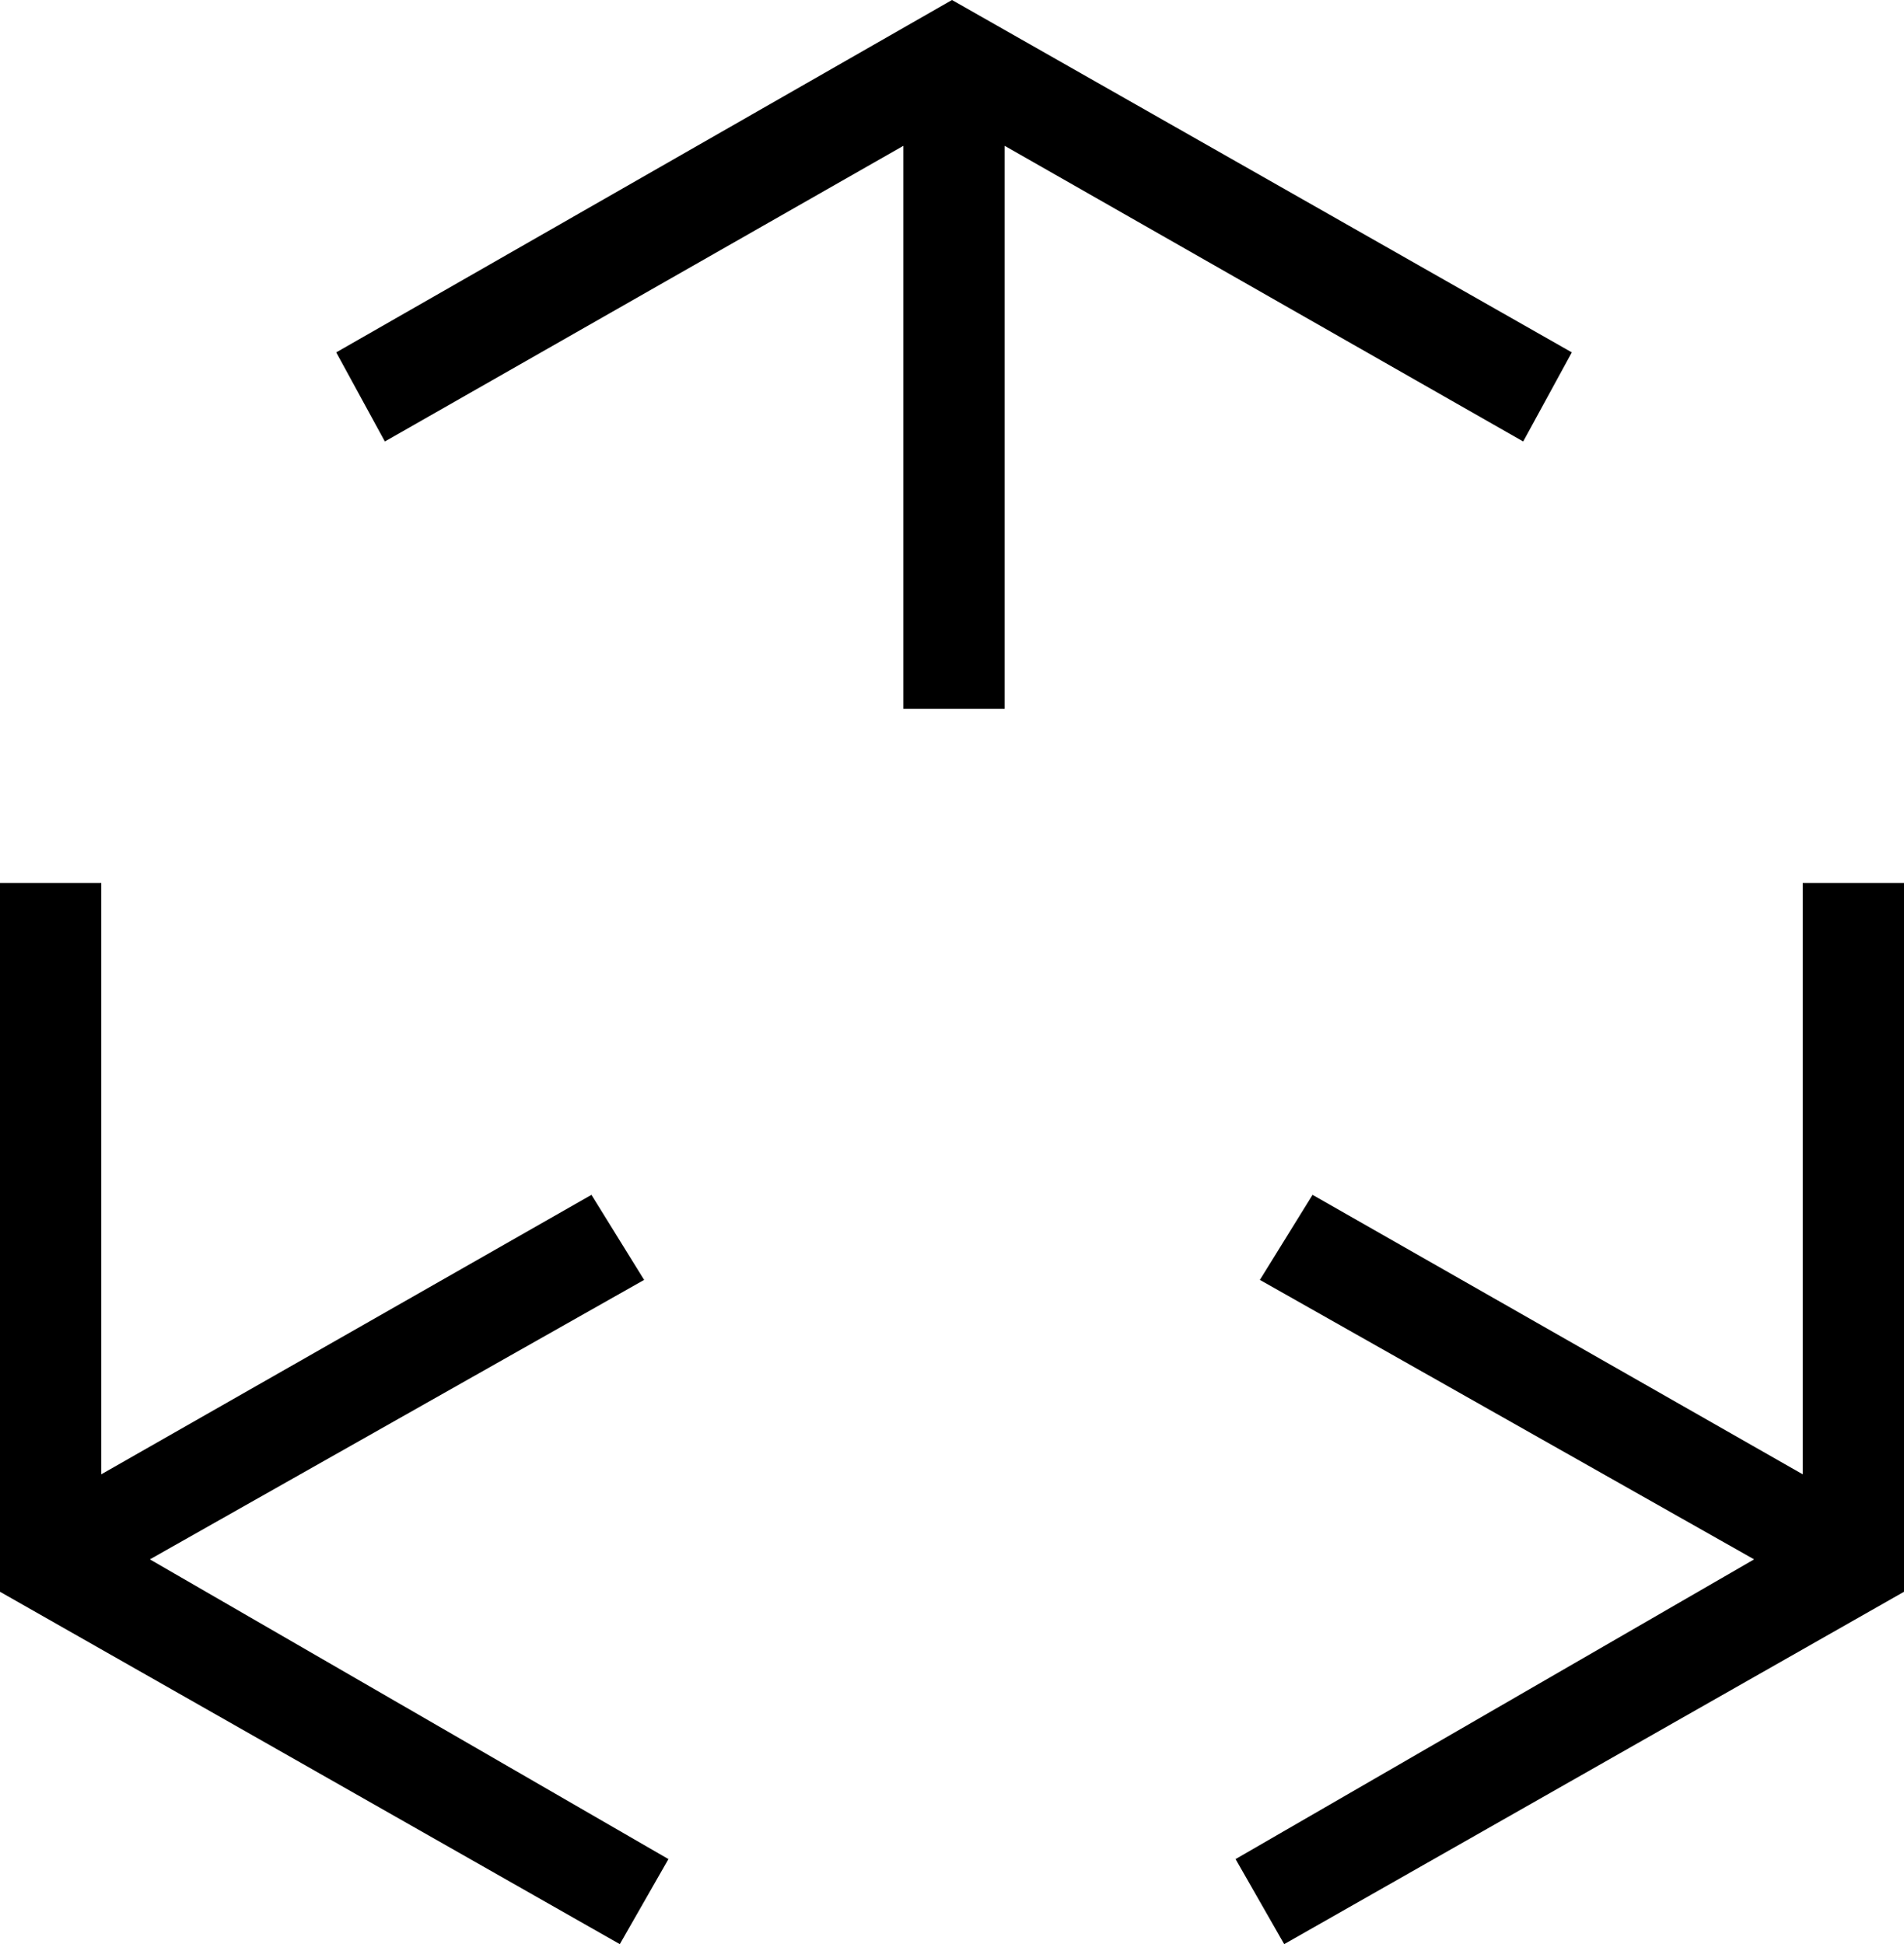
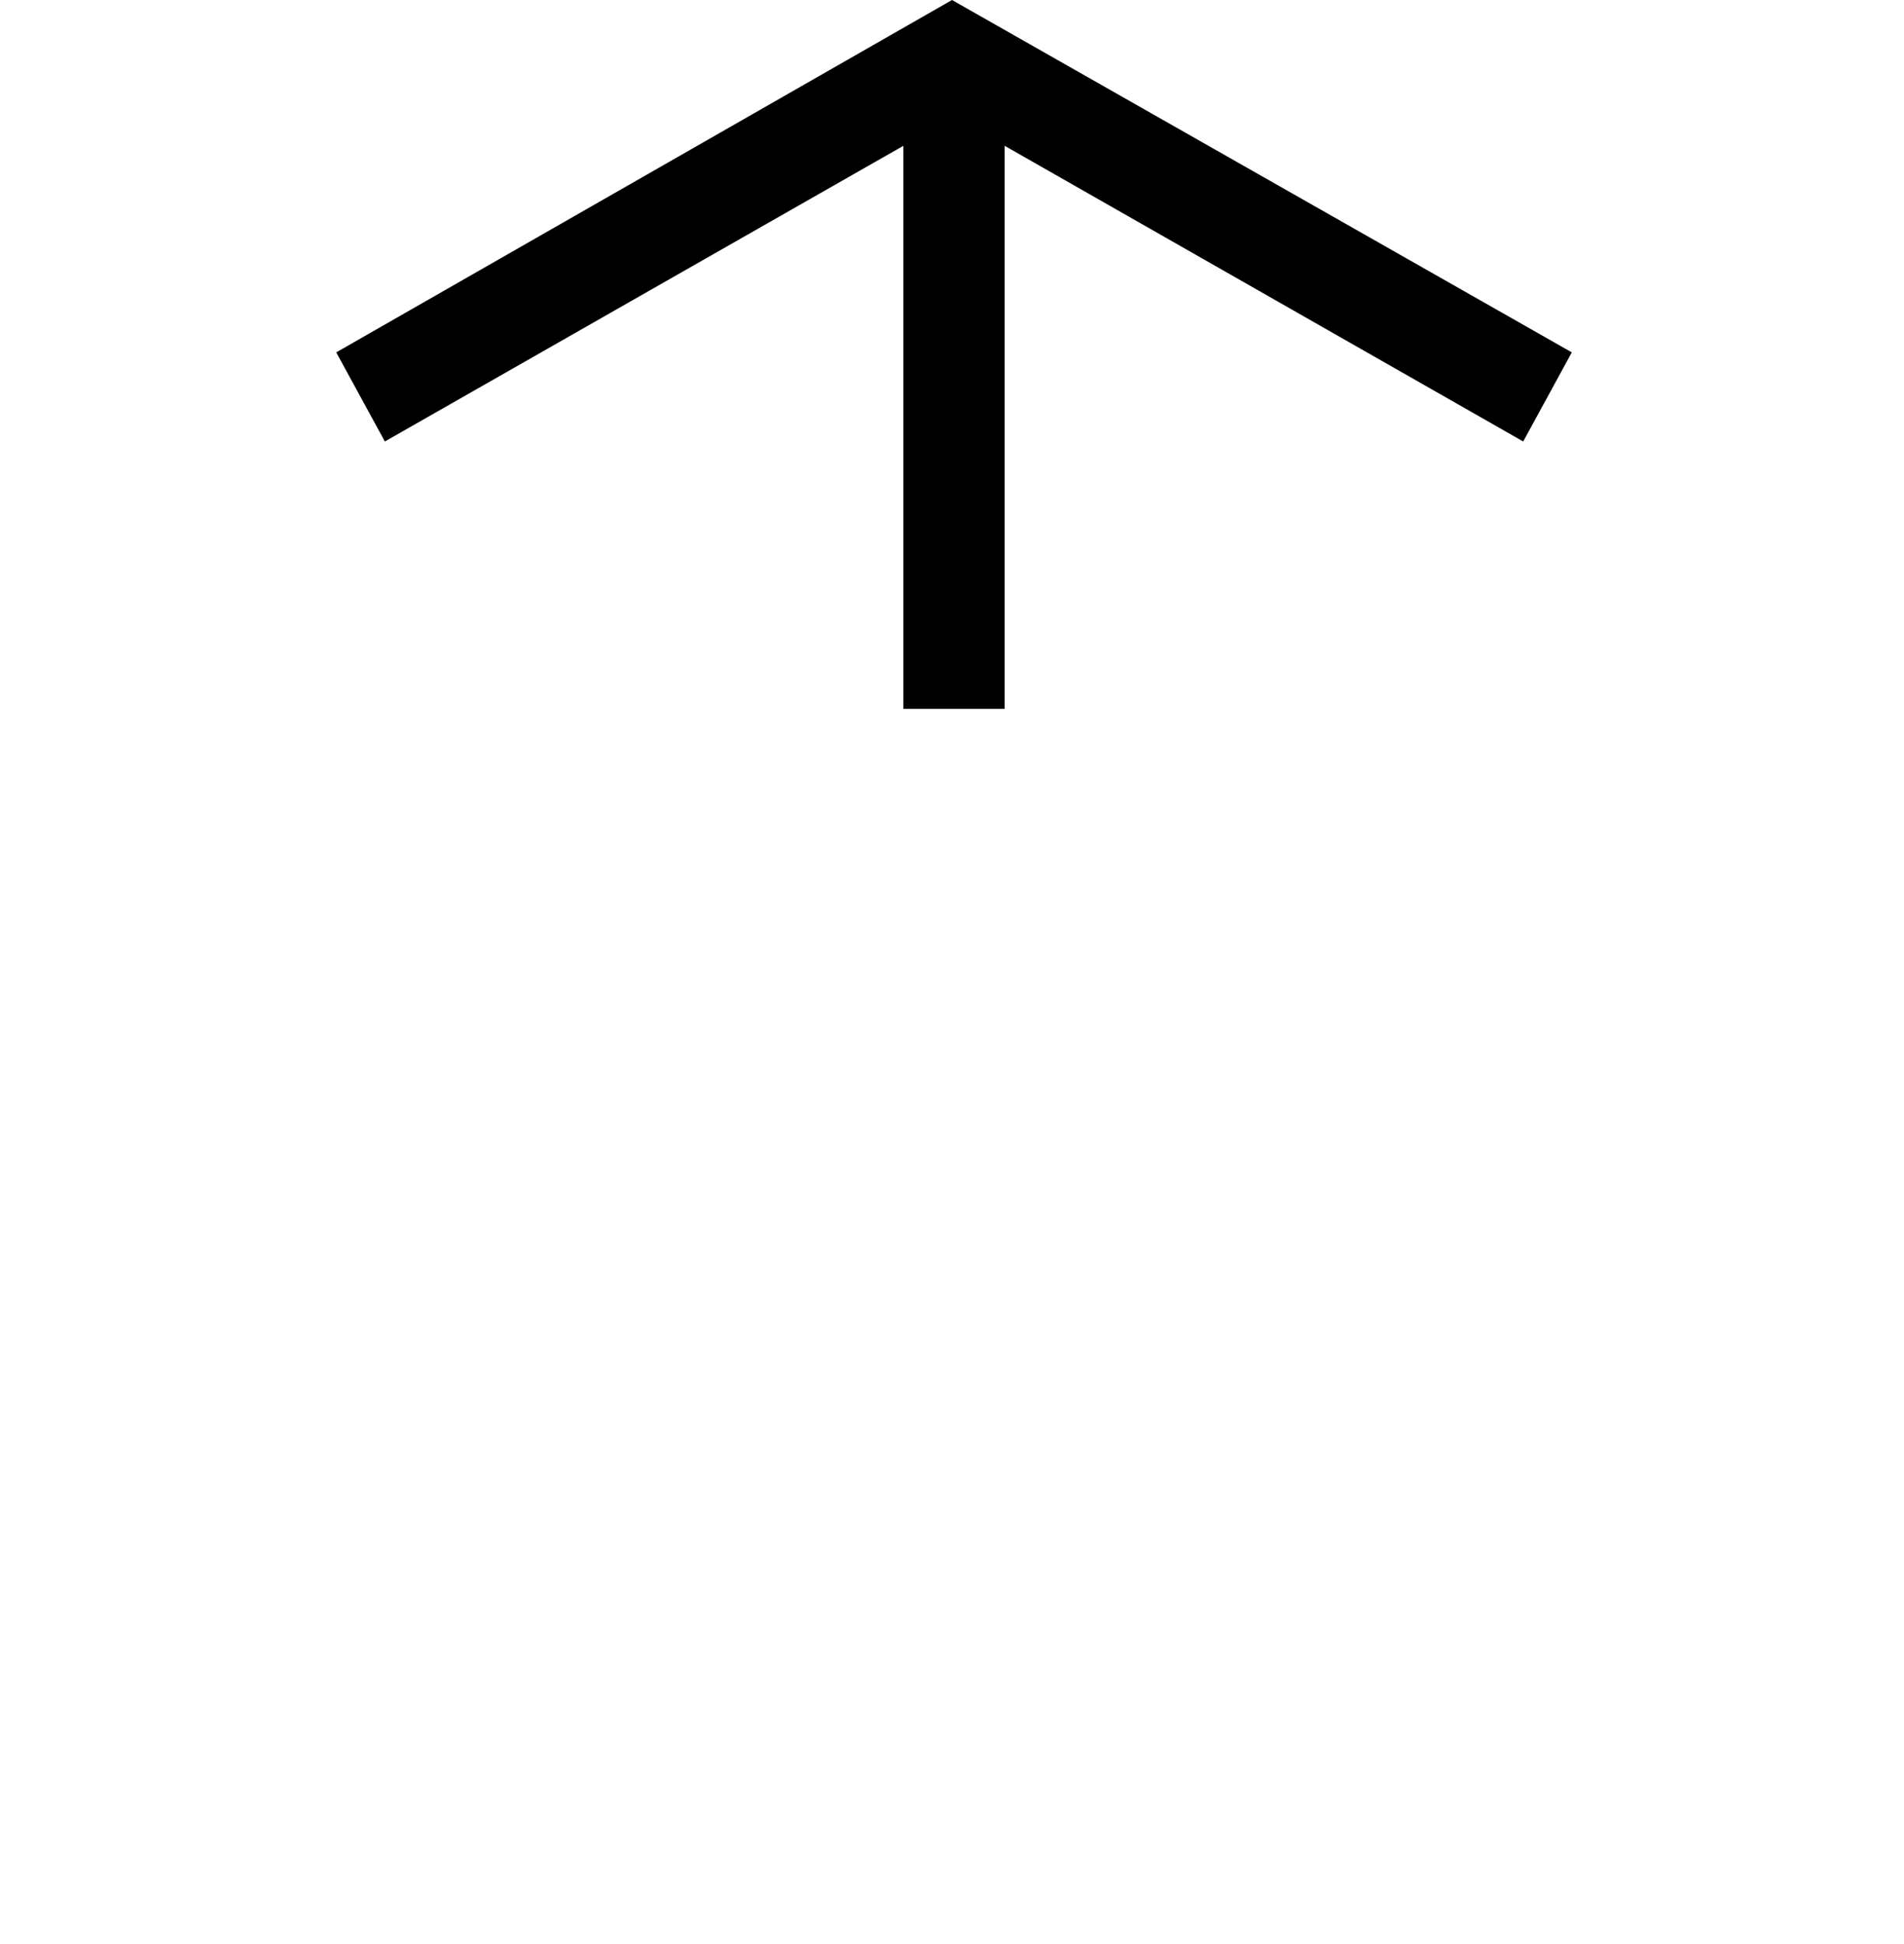
<svg xmlns="http://www.w3.org/2000/svg" id="Layer_1" data-name="Layer 1" version="1.1" viewBox="0 0 47 48">
  <defs>
    <style>
      .cls-1 {
        fill: #000;
        stroke-width: 0px;
      }
    </style>
  </defs>
  <polygon class="cls-1" points="37.6 10.9 38.8 8.7 23.5 0 8.3 8.7 9.5 10.9 22.3 3.6 22.3 17.5 24.8 17.5 24.8 3.6 37.6 10.9" />
-   <polygon class="cls-1" points="15.9 31.6 14.6 29.5 2.5 36.4 2.5 21.8 0 21.8 0 39.3 15.3 48 16.5 45.9 3.7 38.5 15.9 31.6" />
-   <polygon class="cls-1" points="44.5 21.8 44.5 36.4 32.4 29.5 31.1 31.6 43.3 38.5 30.5 45.9 31.7 48 47 39.3 47 21.8 44.5 21.8" />
</svg>